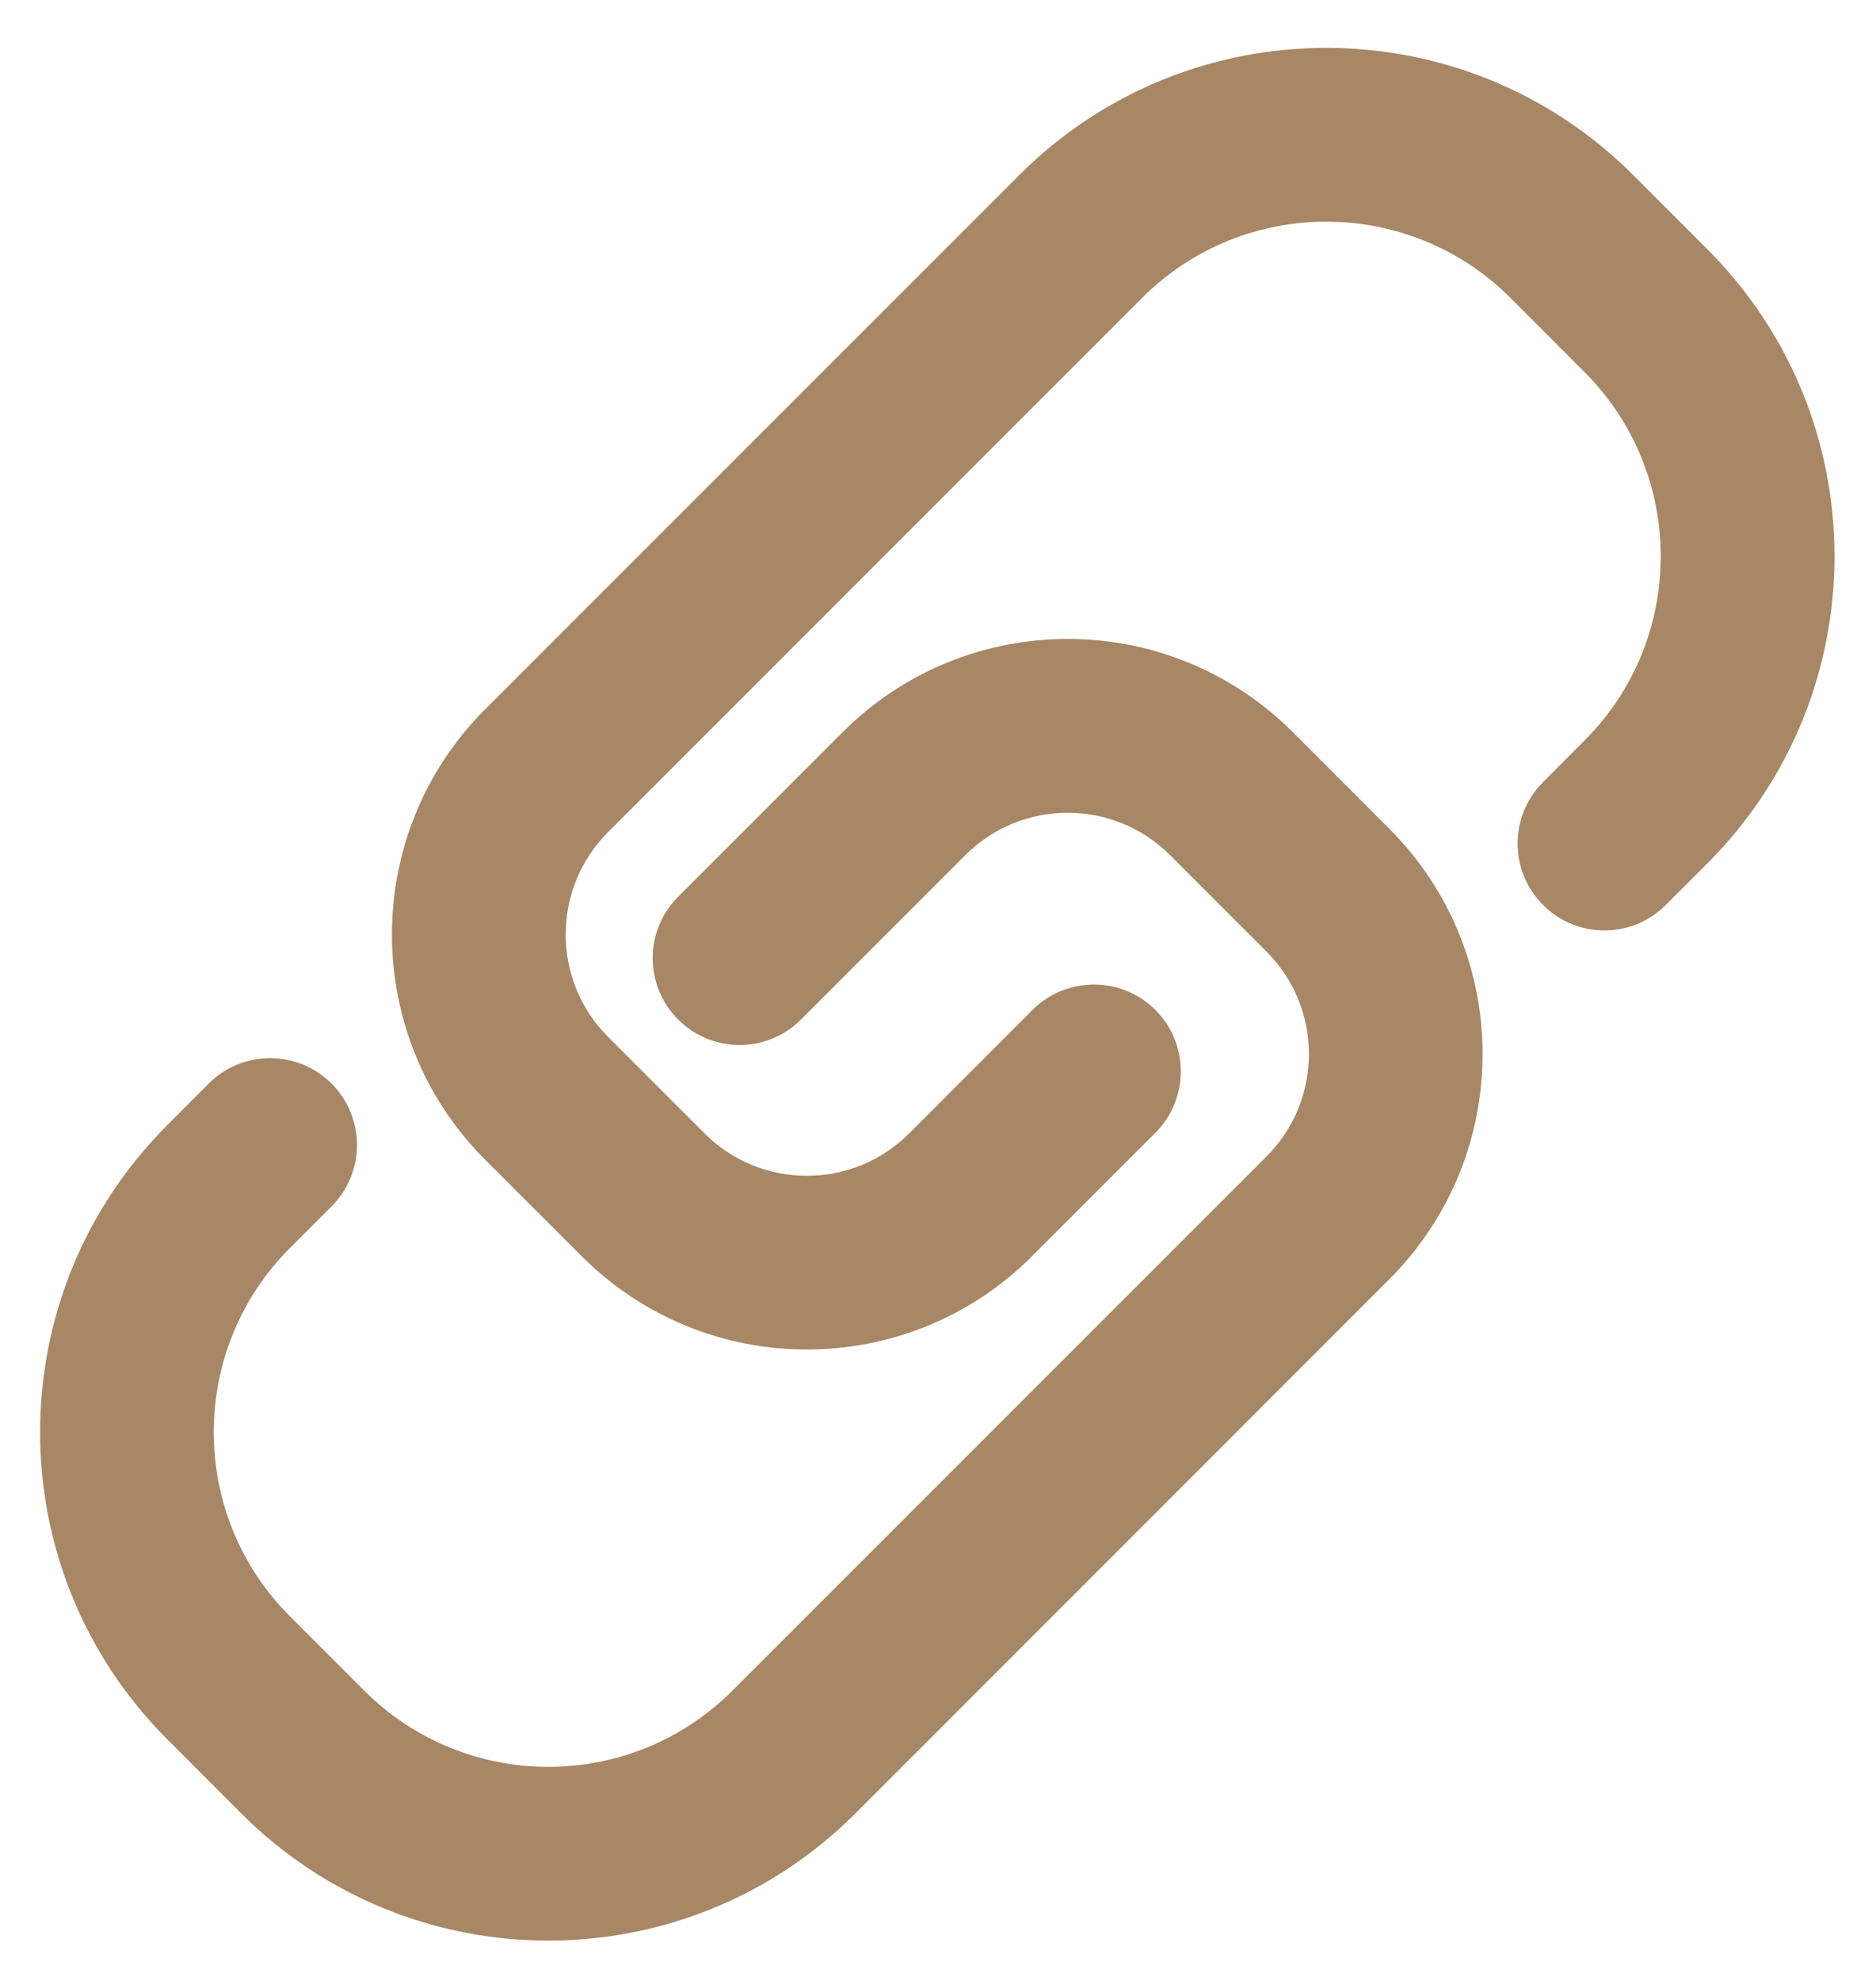
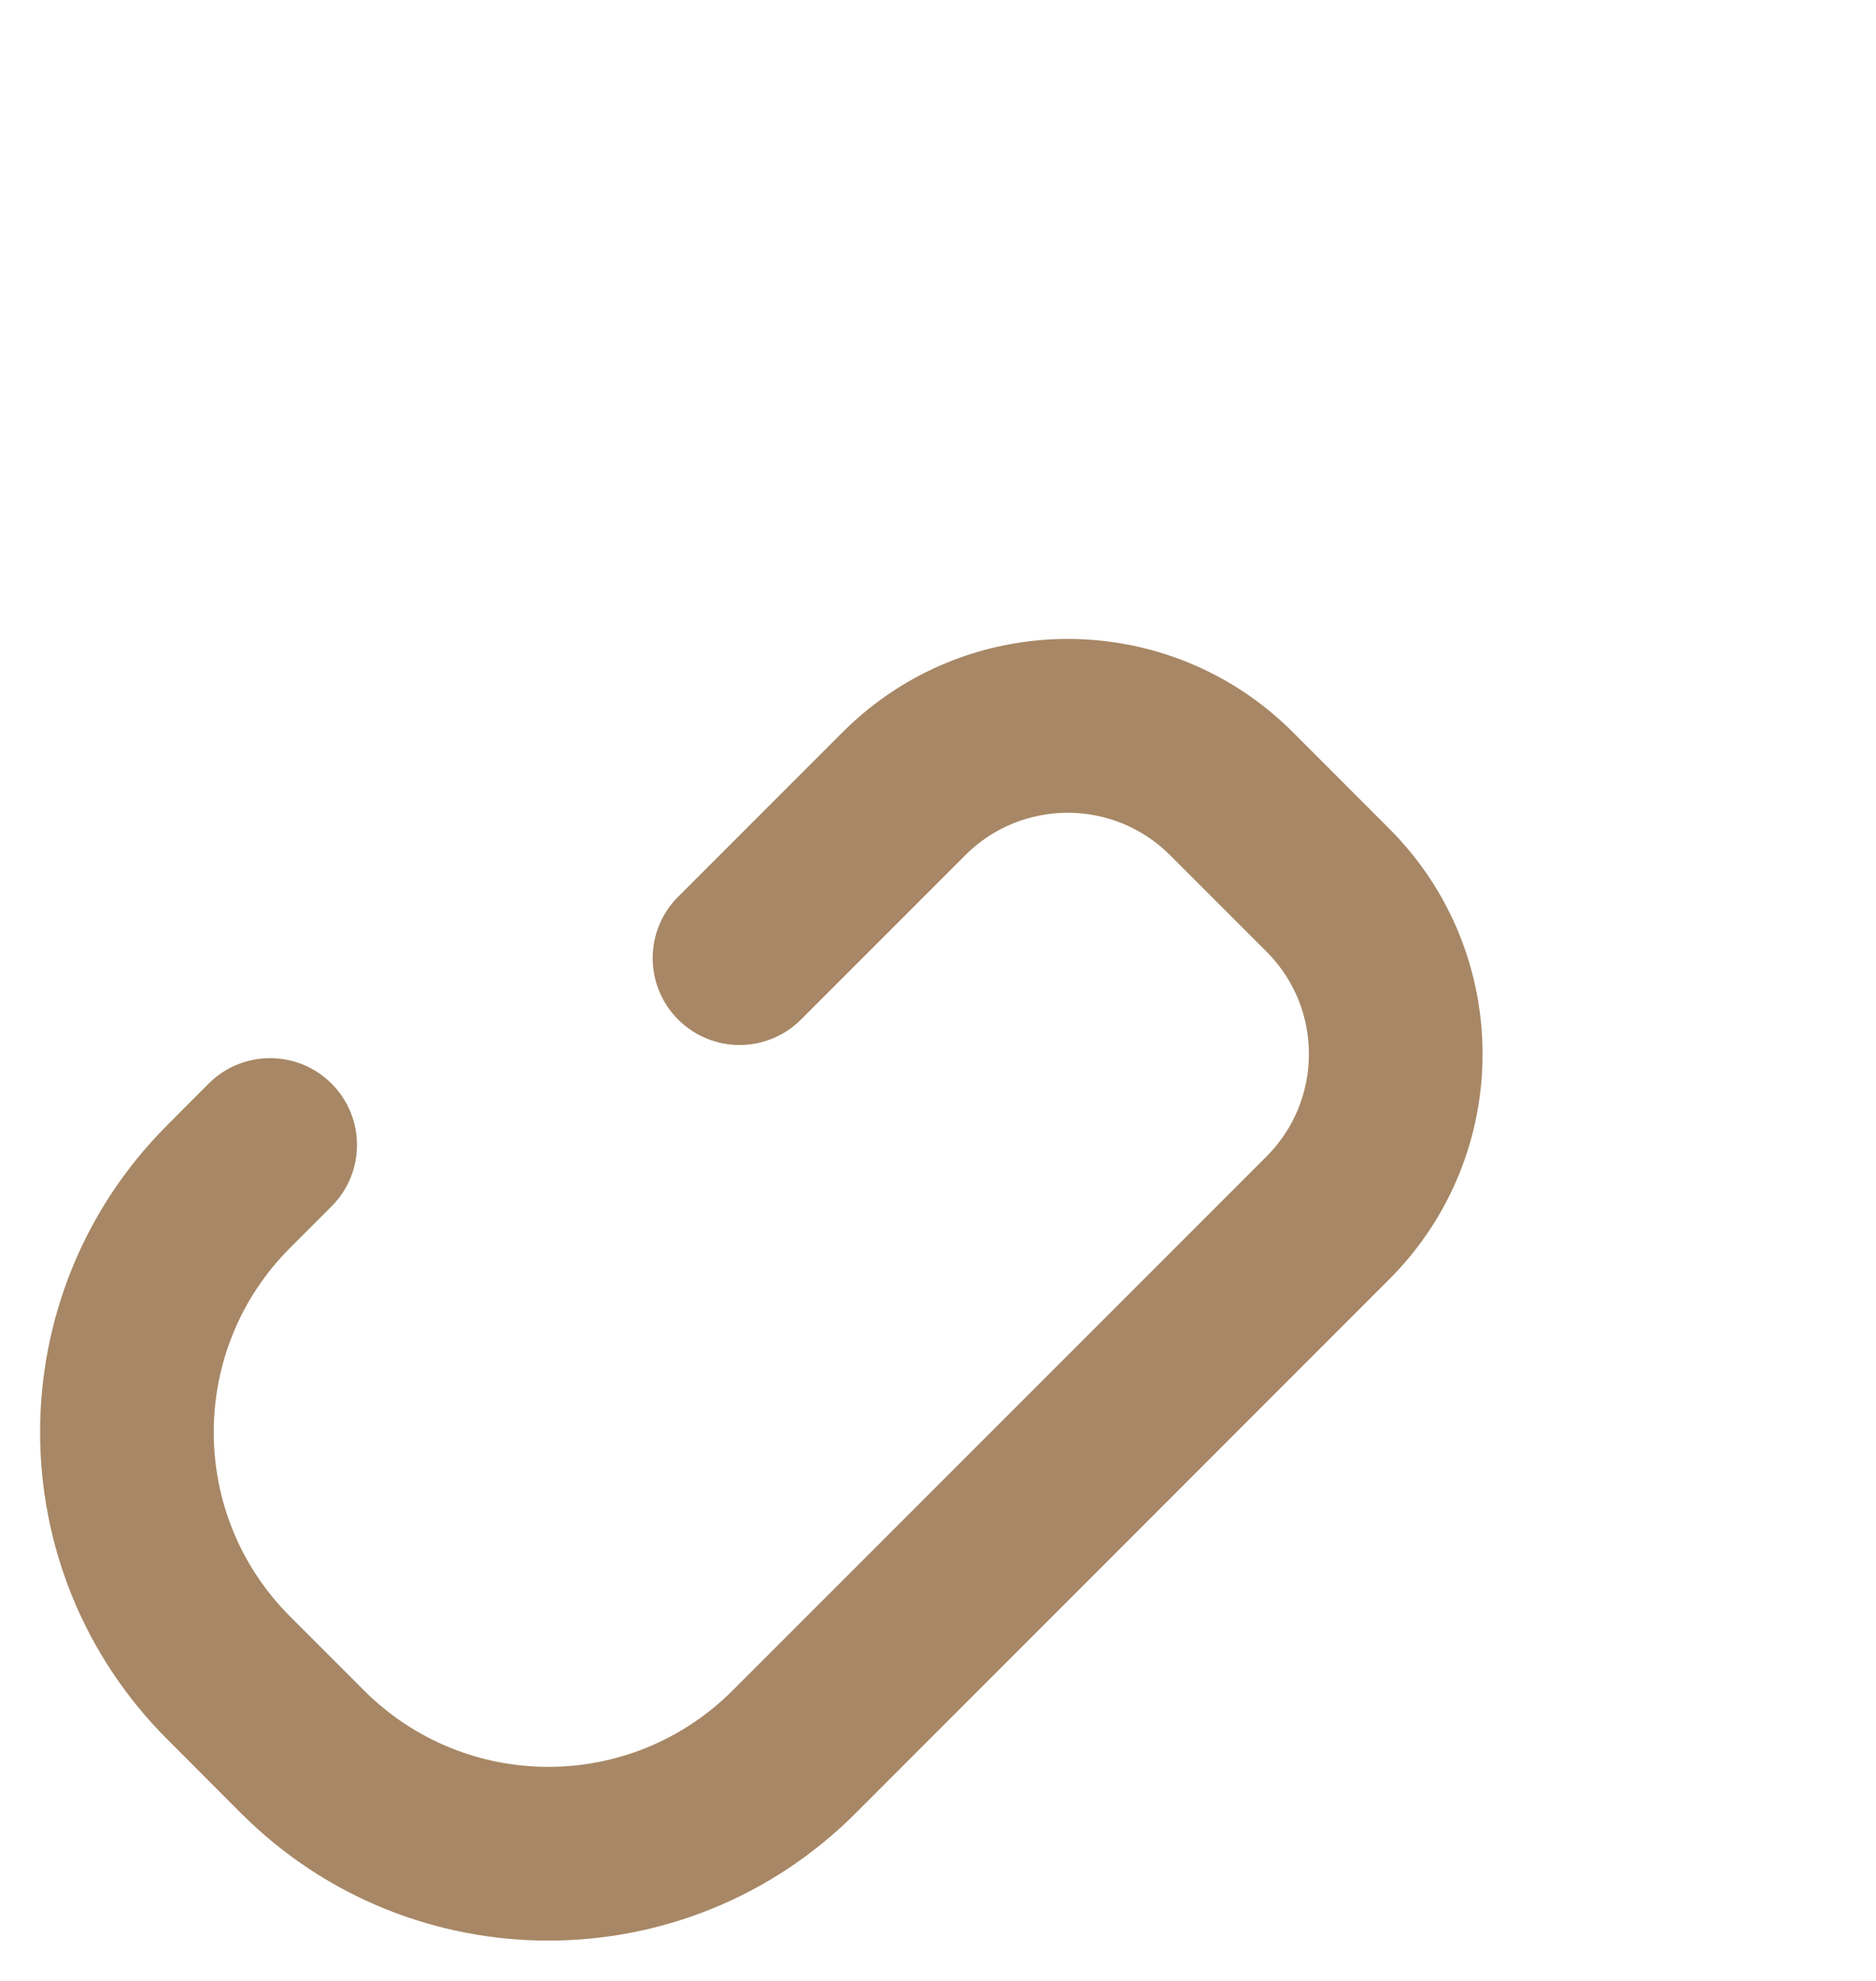
<svg xmlns="http://www.w3.org/2000/svg" fill="none" height="17.1" preserveAspectRatio="xMidYMid meet" style="fill: none" version="1" viewBox="3.8 3.3 16.2 17.1" width="16.2" zoomAndPan="magnify">
  <g id="change1_1">
-     <path clip-rule="evenodd" d="M12.601 4.812C14.065 3.347 16.44 3.347 17.904 4.812L18.543 5.451C20.008 6.915 20.008 9.289 18.543 10.754L18.185 11.112C17.892 11.405 17.417 11.405 17.125 11.112C16.832 10.819 16.832 10.344 17.125 10.051L17.482 9.693C18.361 8.815 18.361 7.39 17.482 6.511L16.844 5.872C15.965 4.994 14.54 4.994 13.662 5.872L9.051 10.483C8.563 10.971 8.563 11.763 9.051 12.251L9.884 13.084C10.372 13.572 11.163 13.572 11.651 13.084L12.716 12.018C13.009 11.726 13.484 11.726 13.777 12.018C14.07 12.311 14.07 12.786 13.777 13.079L12.712 14.144C11.638 15.218 9.897 15.218 8.823 14.144L7.99 13.312C6.916 12.238 6.916 10.496 7.99 9.422L12.601 4.812Z" fill="#a78765" fill-rule="evenodd" />
-   </g>
+     </g>
  <g id="change1_2">
    <path clip-rule="evenodd" d="M11.187 18.954C9.722 20.418 7.348 20.418 5.883 18.954L5.245 18.315C3.78 16.851 3.78 14.476 5.245 13.012L5.602 12.654C5.895 12.361 6.37 12.361 6.663 12.654C6.956 12.947 6.956 13.421 6.663 13.714L6.305 14.072C5.426 14.951 5.426 16.376 6.305 17.254L6.944 17.893C7.823 18.772 9.247 18.772 10.126 17.893L14.737 13.283C15.225 12.794 15.225 12.003 14.737 11.515L13.904 10.682C13.416 10.194 12.624 10.194 12.136 10.682L10.717 12.101C10.424 12.394 9.949 12.394 9.656 12.101C9.363 11.808 9.363 11.334 9.656 11.041L11.076 9.621C12.15 8.547 13.891 8.547 14.965 9.621L15.797 10.454C16.871 11.528 16.871 13.269 15.797 14.343L11.187 18.954Z" fill="#a78765" fill-rule="evenodd" />
  </g>
</svg>